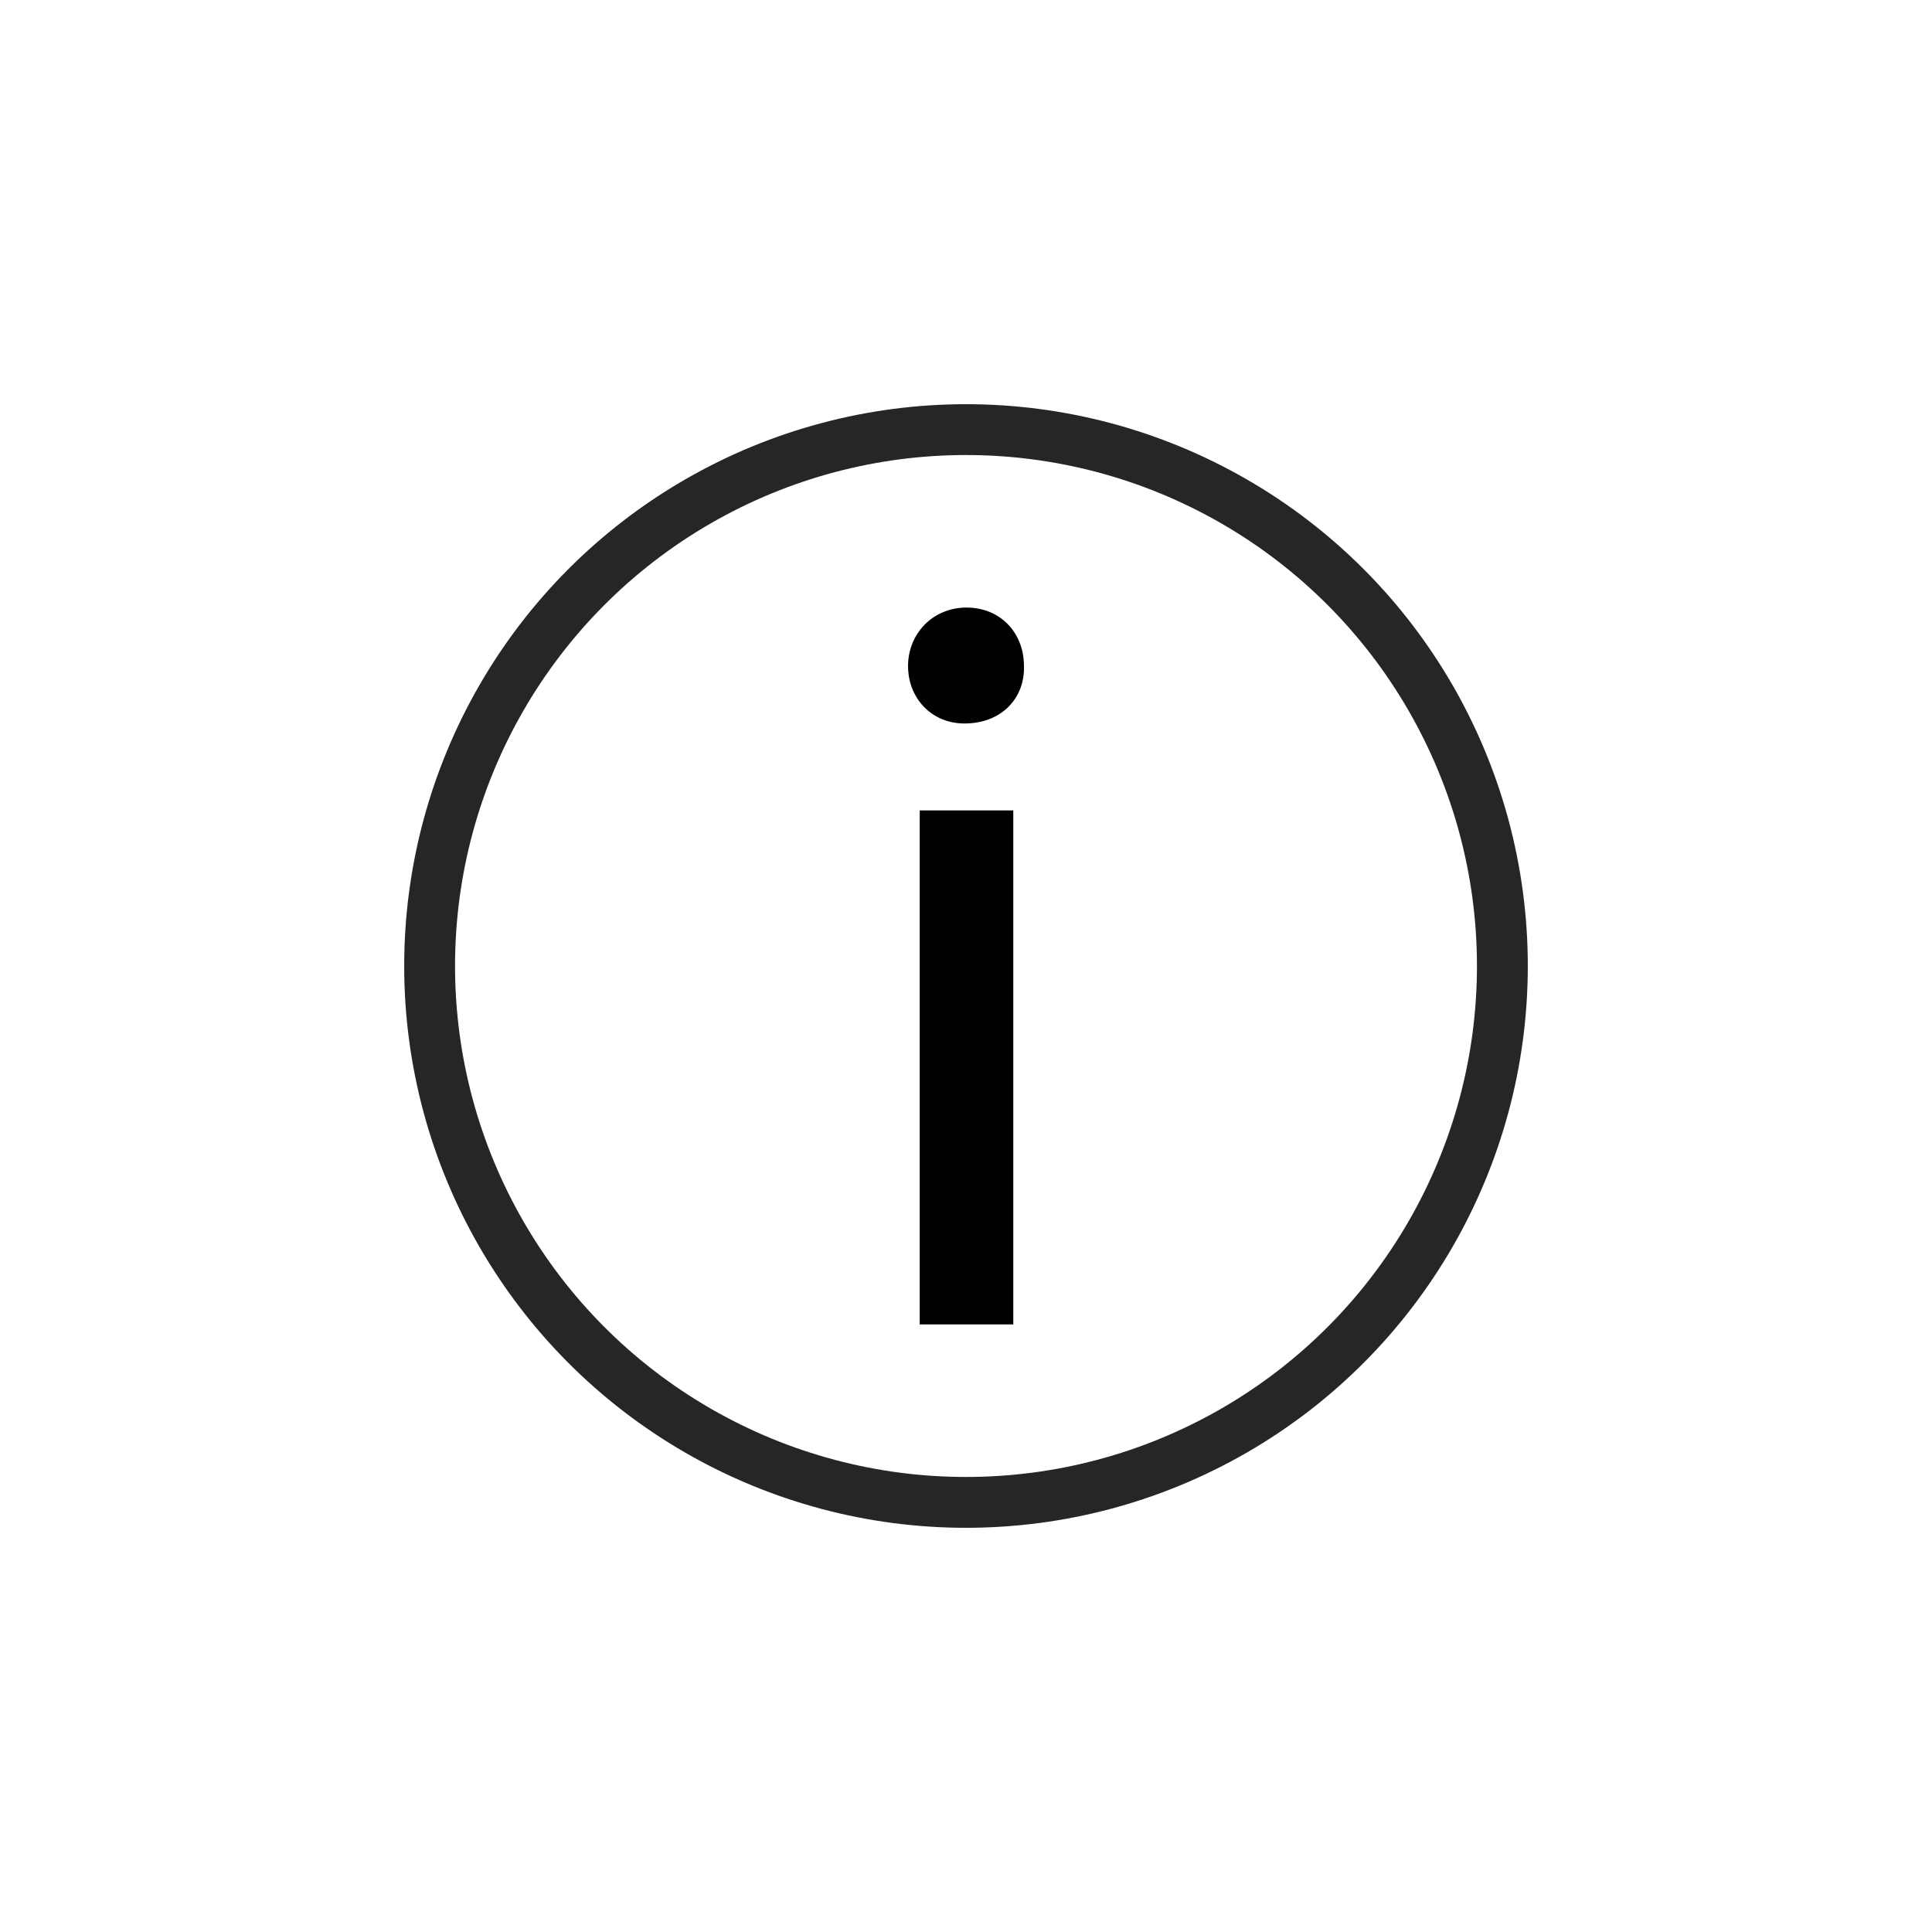
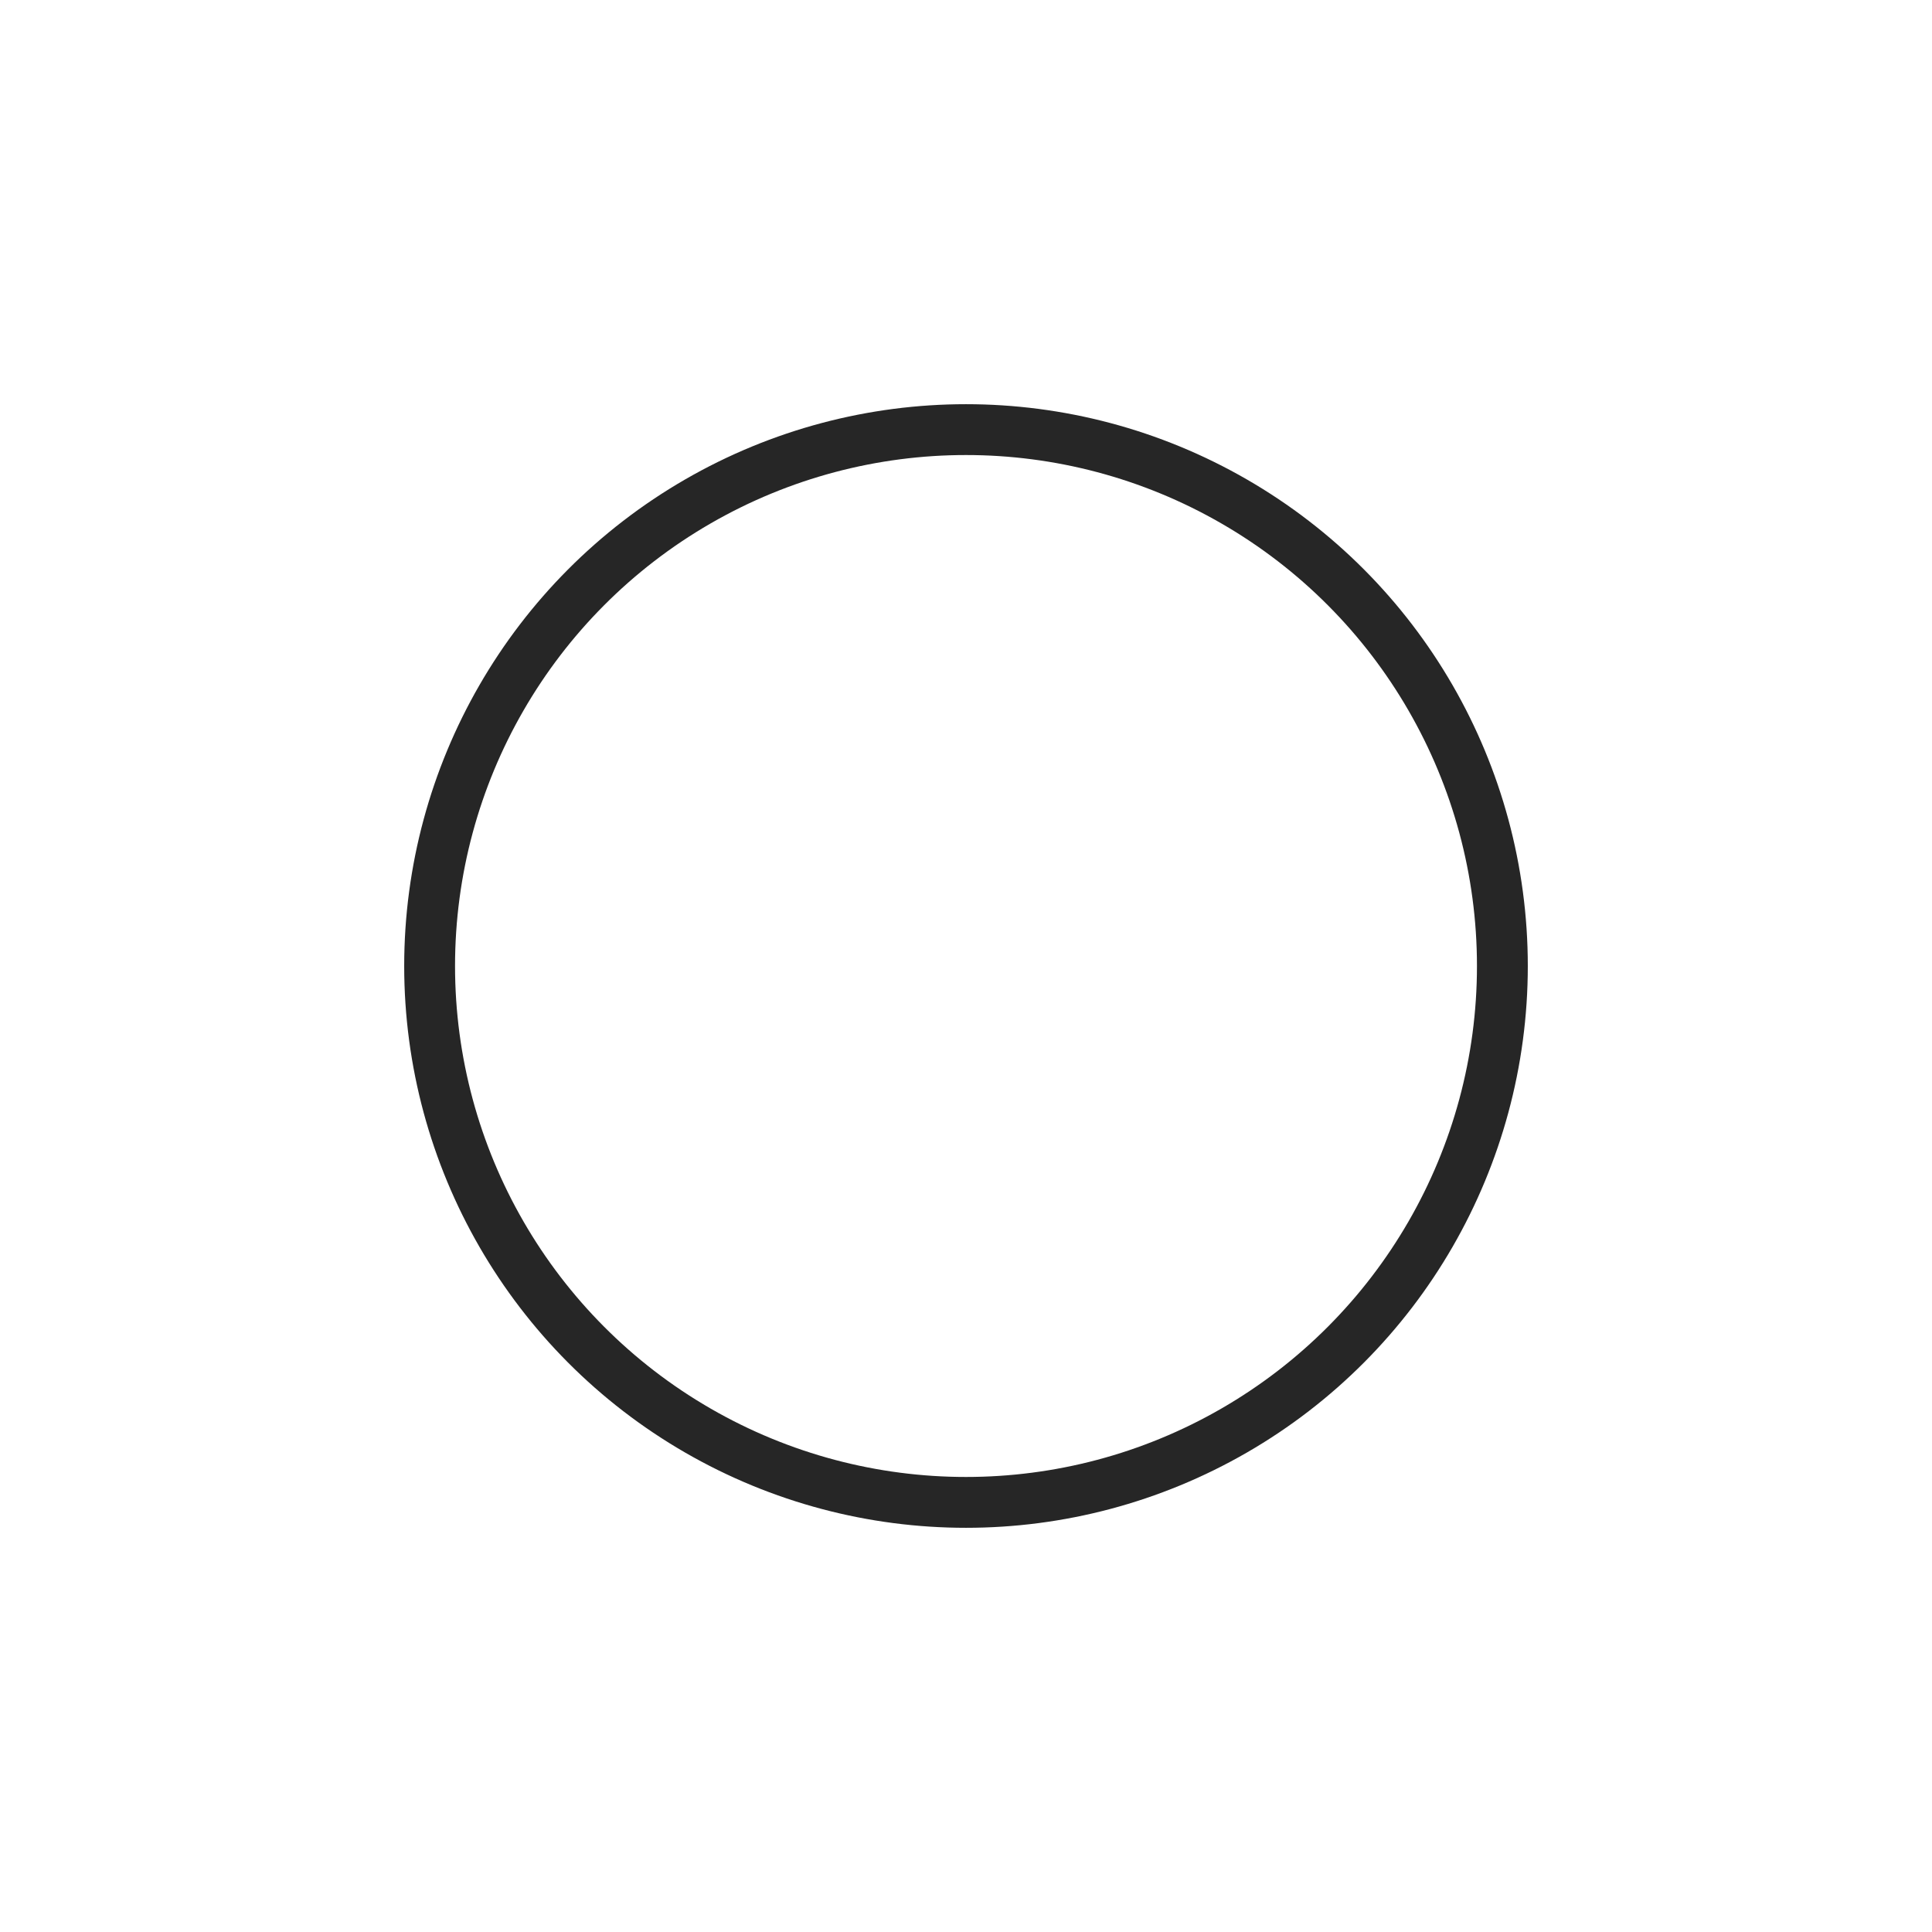
<svg xmlns="http://www.w3.org/2000/svg" id="Capa_2" viewBox="0 0 38 38">
  <defs>
    <style>.cls-1{fill:#010101;}.cls-1,.cls-2{stroke-width:0px;}.cls-2,.cls-3{fill:none;}.cls-3{stroke:#262626;stroke-miterlimit:10;}</style>
  </defs>
  <g id="Capa_1-2">
    <rect class="cls-2" width="38" height="38" />
-     <path class="cls-1" d="m20.14,13.1c.02.63-.44,1.13-1.17,1.13-.65,0-1.11-.5-1.11-1.13s.48-1.15,1.15-1.15,1.13.5,1.13,1.15Zm-2.05,12.95v-10.11h1.84v10.11h-1.84Z" />
    <circle class="cls-3" cx="19" cy="19" r="10.55" />
  </g>
</svg>